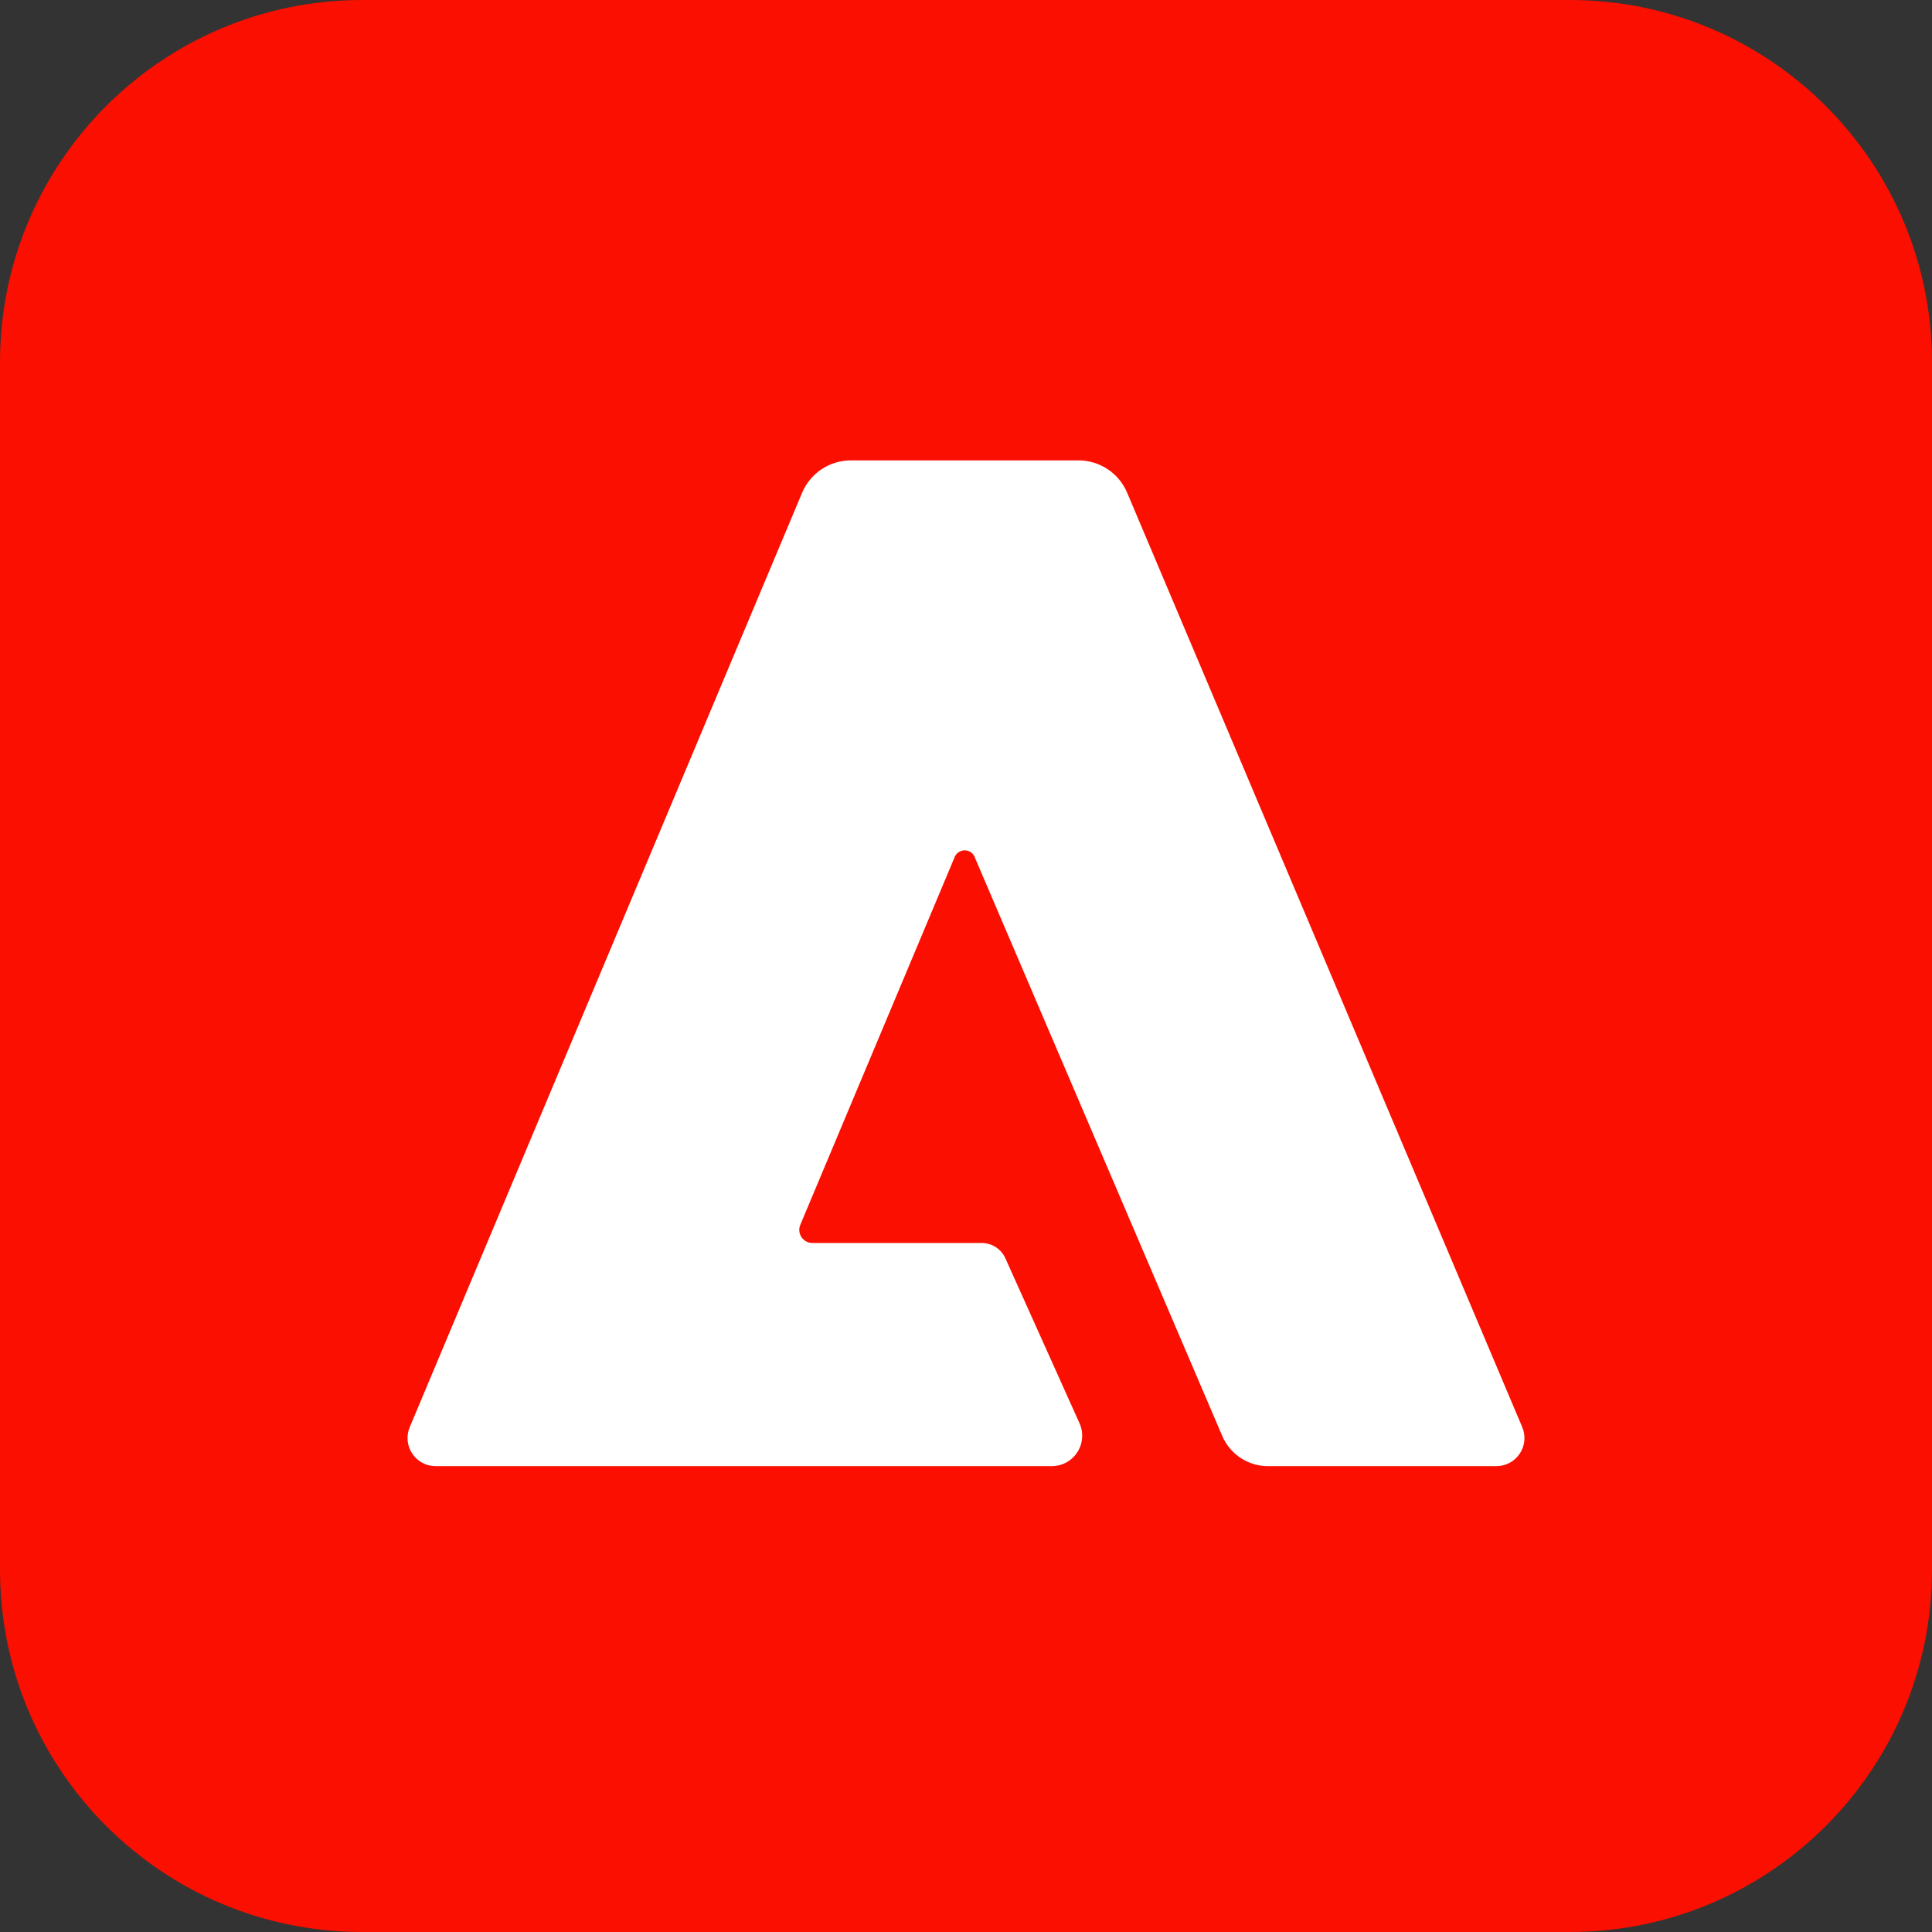
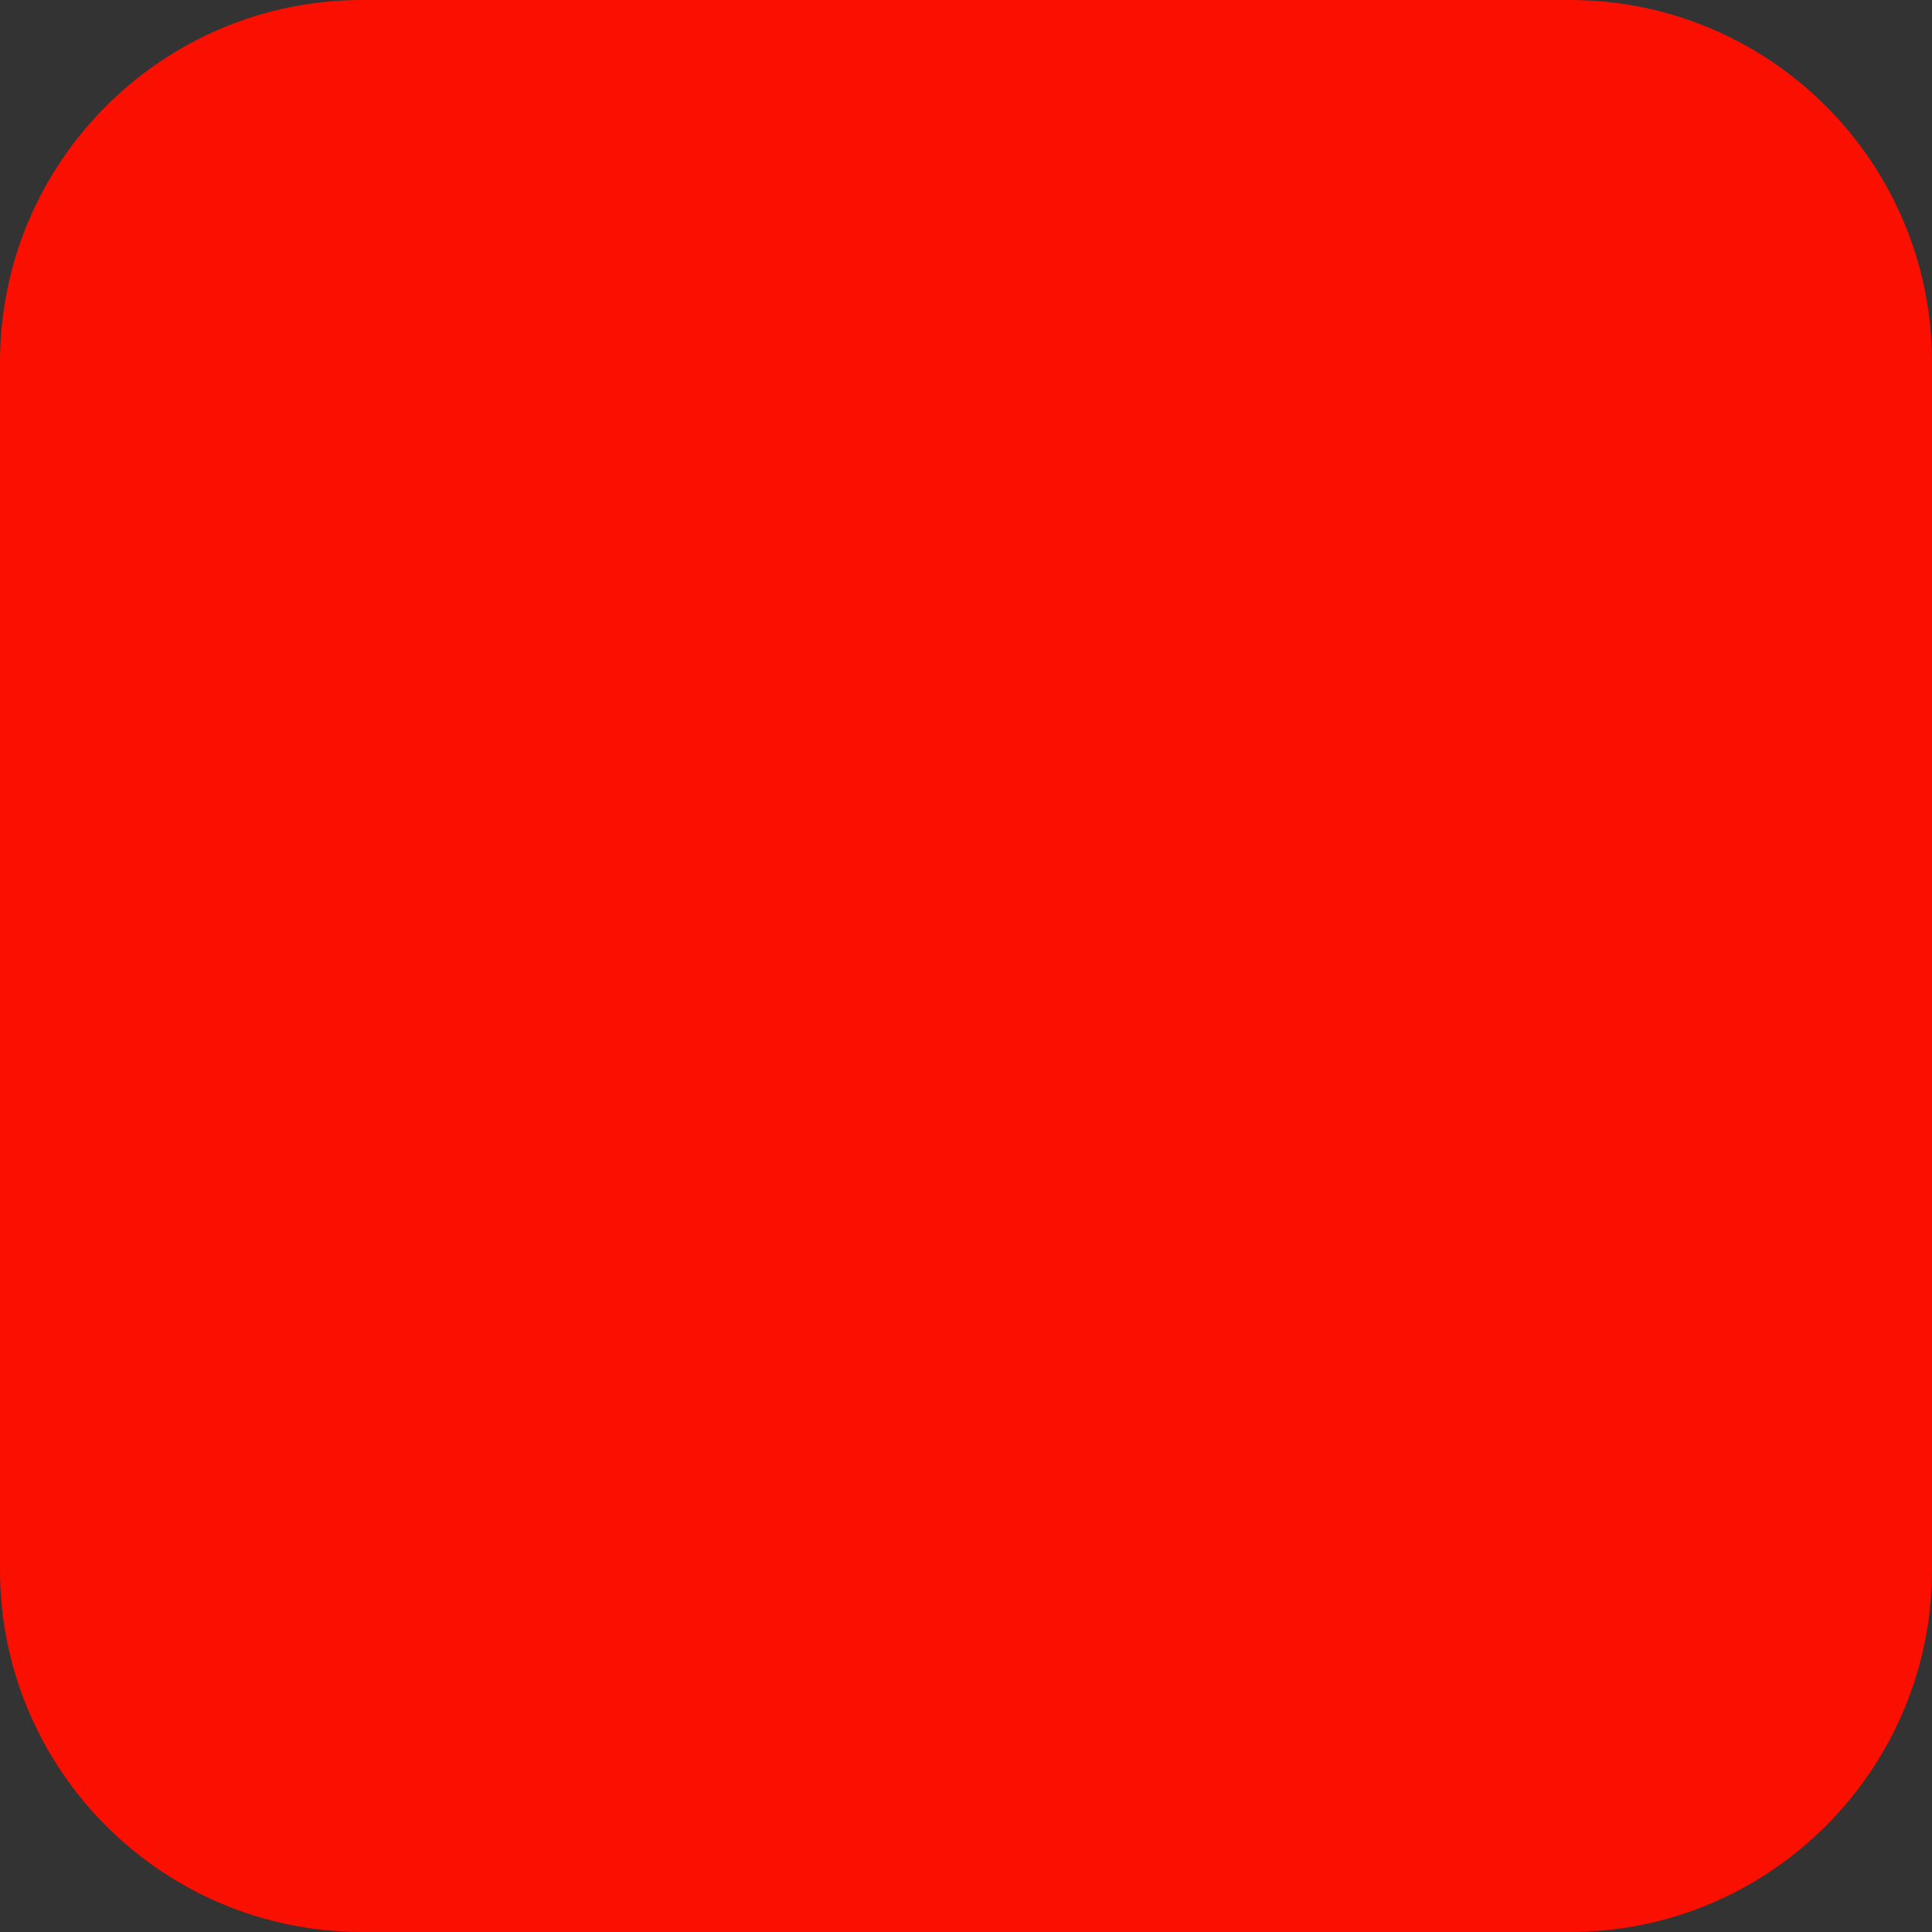
<svg xmlns="http://www.w3.org/2000/svg" width="100" height="100" viewBox="0 0 256 256" fill="none">
  <rect x="0" y="0" width="256" height="256" fill="#333333" stroke="none" />
  <path d="M0 48C0 21.49 21.49 0 48 0H208C234.51 0 256 21.49 256 48V208C256 234.51 234.51 256 208 256H48C21.49 256 0 234.51 0 208V48Z" fill="#FA0F00" />
-   <path d="M198.31 194.274H168.146C166.836 194.298 165.548 193.932 164.446 193.222C163.344 192.511 162.479 191.49 161.96 190.286L129.213 113.72C129.128 113.422 128.949 113.159 128.702 112.971C128.456 112.782 128.155 112.679 127.845 112.675C127.535 112.671 127.232 112.767 126.981 112.948C126.729 113.13 126.543 113.388 126.45 113.684L106.043 162.297C105.932 162.56 105.888 162.847 105.915 163.131C105.941 163.415 106.038 163.688 106.196 163.926C106.353 164.163 106.568 164.358 106.819 164.493C107.071 164.628 107.351 164.699 107.637 164.699H130.069C130.748 164.699 131.413 164.899 131.979 165.274C132.546 165.649 132.989 166.183 133.254 166.809L143.075 188.664C143.335 189.278 143.44 189.946 143.379 190.609C143.318 191.273 143.094 191.911 142.726 192.466C142.358 193.022 141.859 193.478 141.272 193.793C140.685 194.109 140.03 194.274 139.363 194.274H57.701C57.086 194.271 56.483 194.115 55.943 193.821C55.404 193.528 54.945 193.105 54.608 192.592C54.272 192.078 54.068 191.489 54.014 190.877C53.96 190.265 54.059 189.649 54.301 189.085L106.245 65.385C106.776 64.076 107.689 62.957 108.865 62.175C110.042 61.393 111.427 60.984 112.839 61.001H142.799C144.212 60.982 145.598 61.391 146.775 62.173C147.952 62.955 148.865 64.075 149.395 65.385L201.698 189.085C201.94 189.648 202.039 190.263 201.986 190.874C201.933 191.485 201.73 192.074 201.394 192.587C201.059 193.101 200.602 193.524 200.064 193.818C199.526 194.112 198.923 194.269 198.31 194.274Z" fill="white" />
</svg>